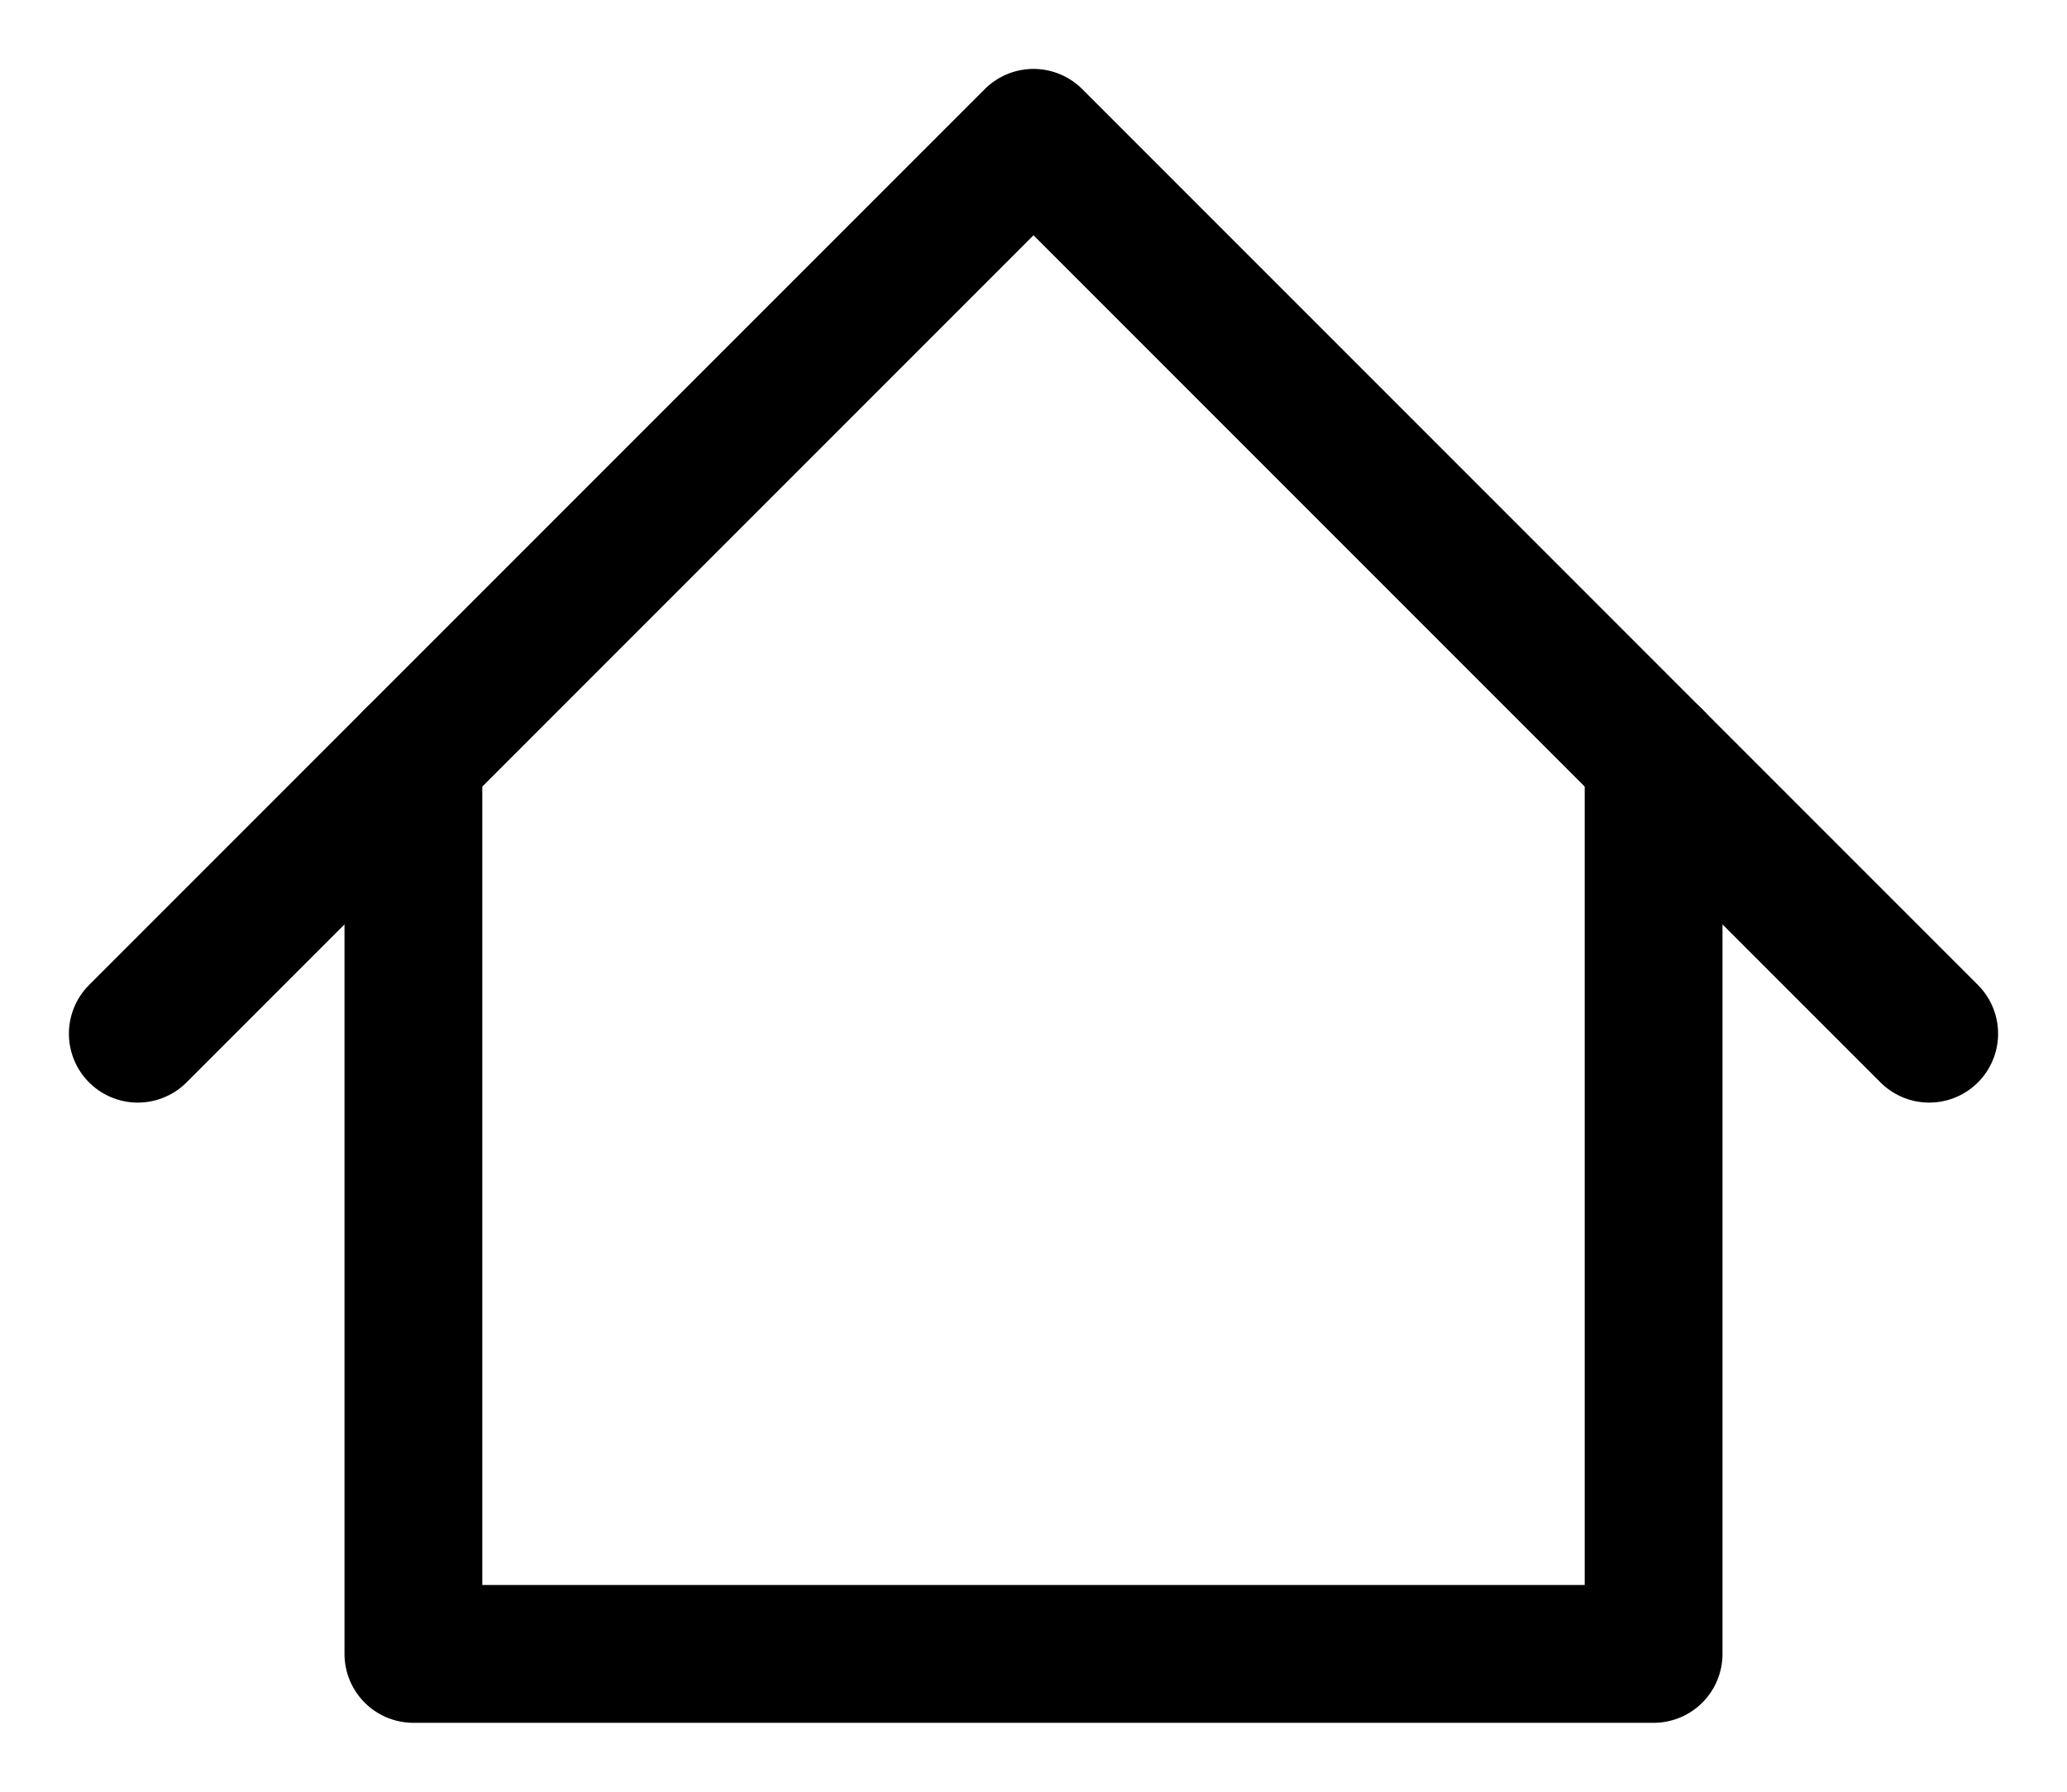
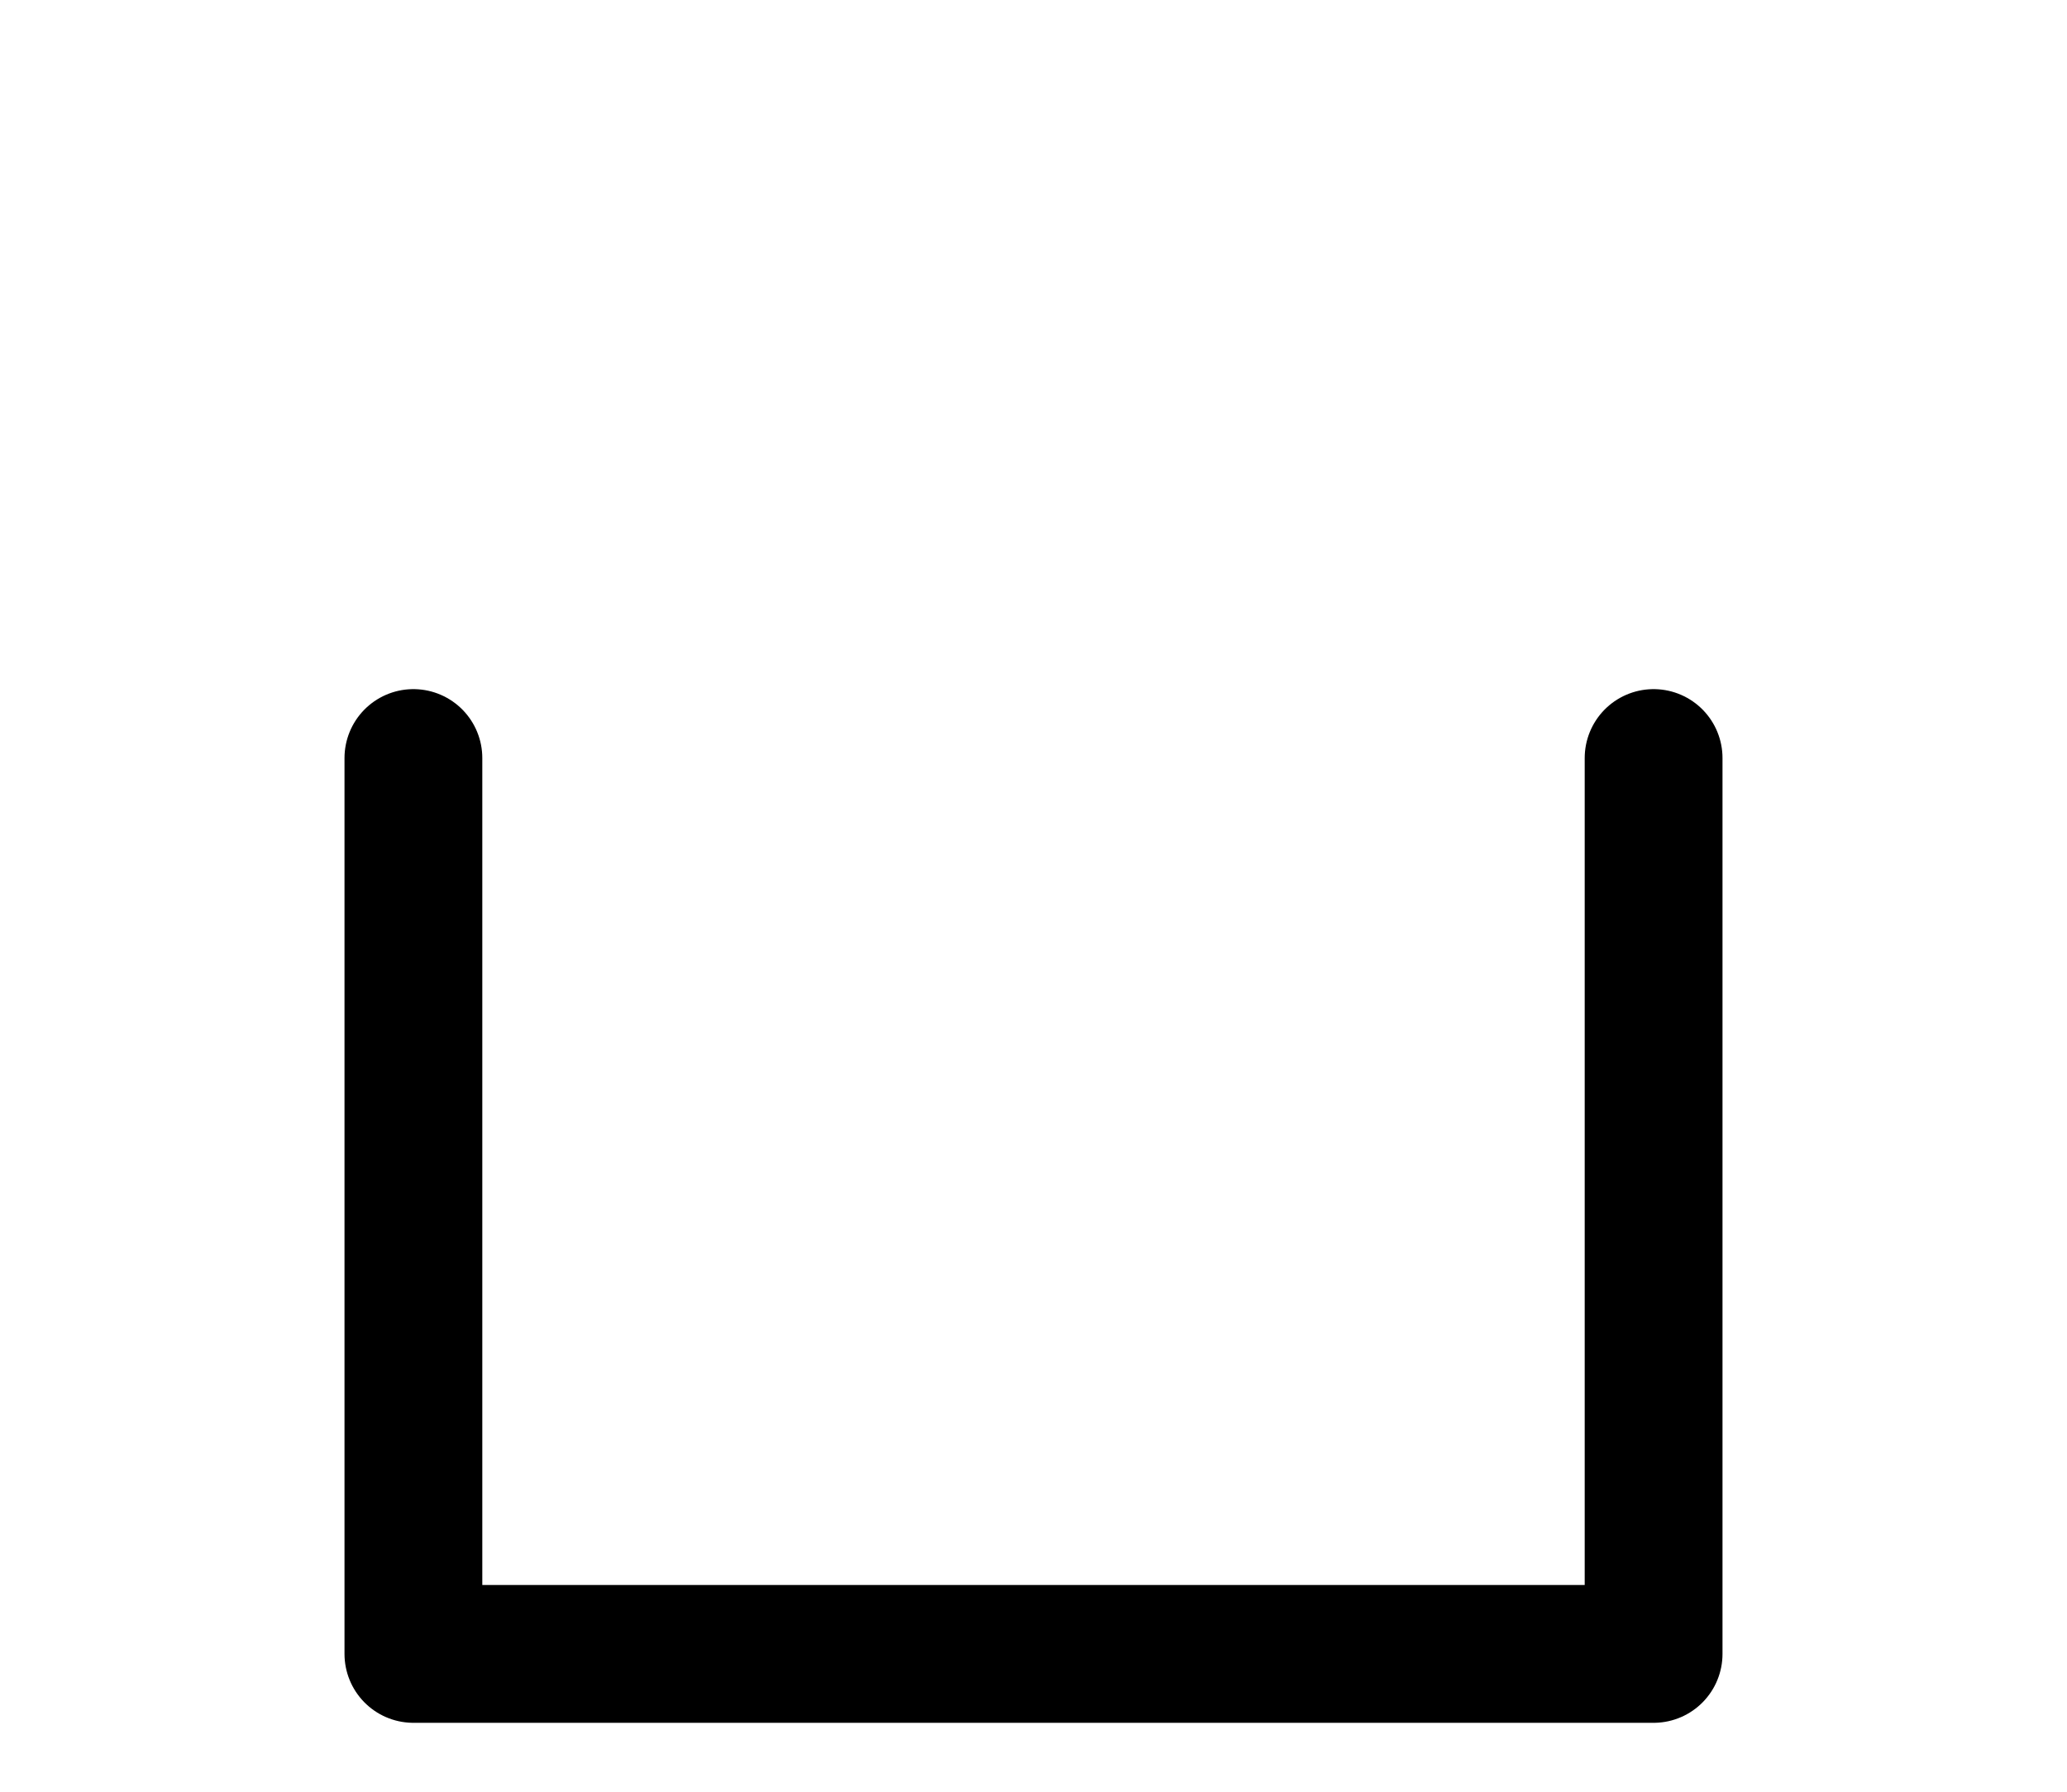
<svg xmlns="http://www.w3.org/2000/svg" width="15" height="13" viewBox="0 0 15 13" fill="none">
-   <path d="M1 7.5L7.5 1L14 7.5" stroke="black" stroke-linecap="round" stroke-linejoin="round" />
  <path d="M3 5.5V12H12V5.5" stroke="black" stroke-linecap="round" stroke-linejoin="round" />
</svg>